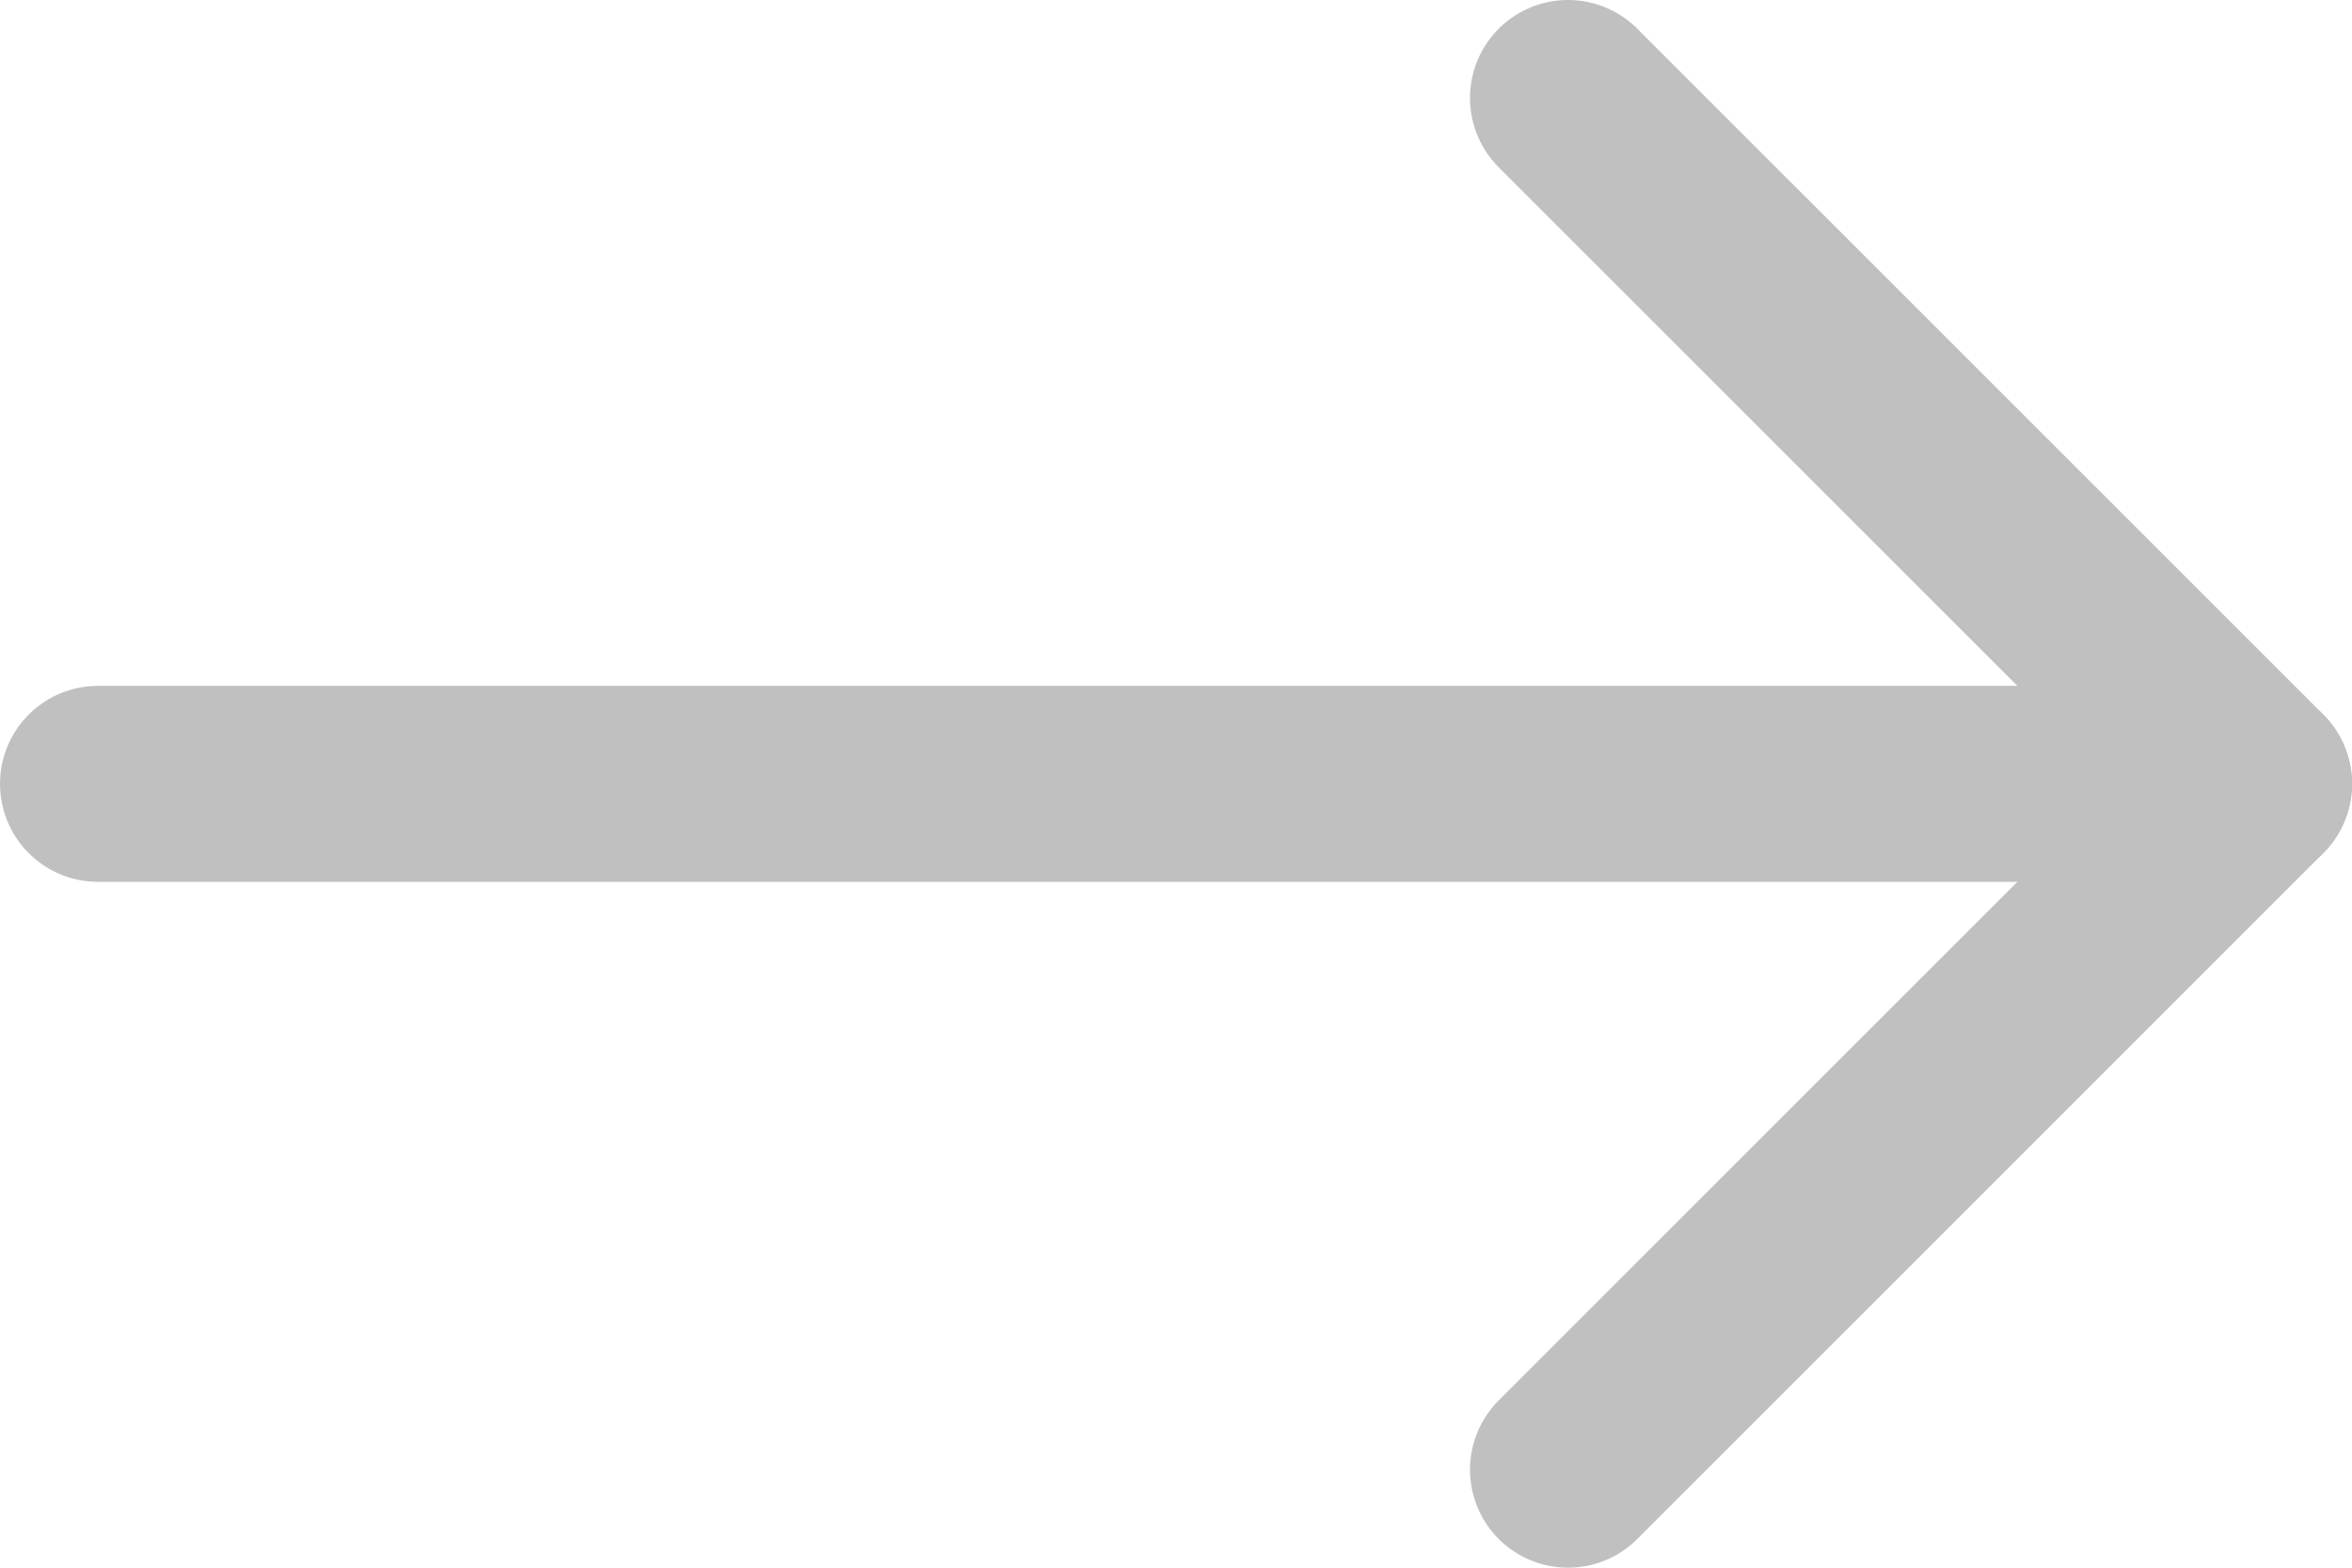
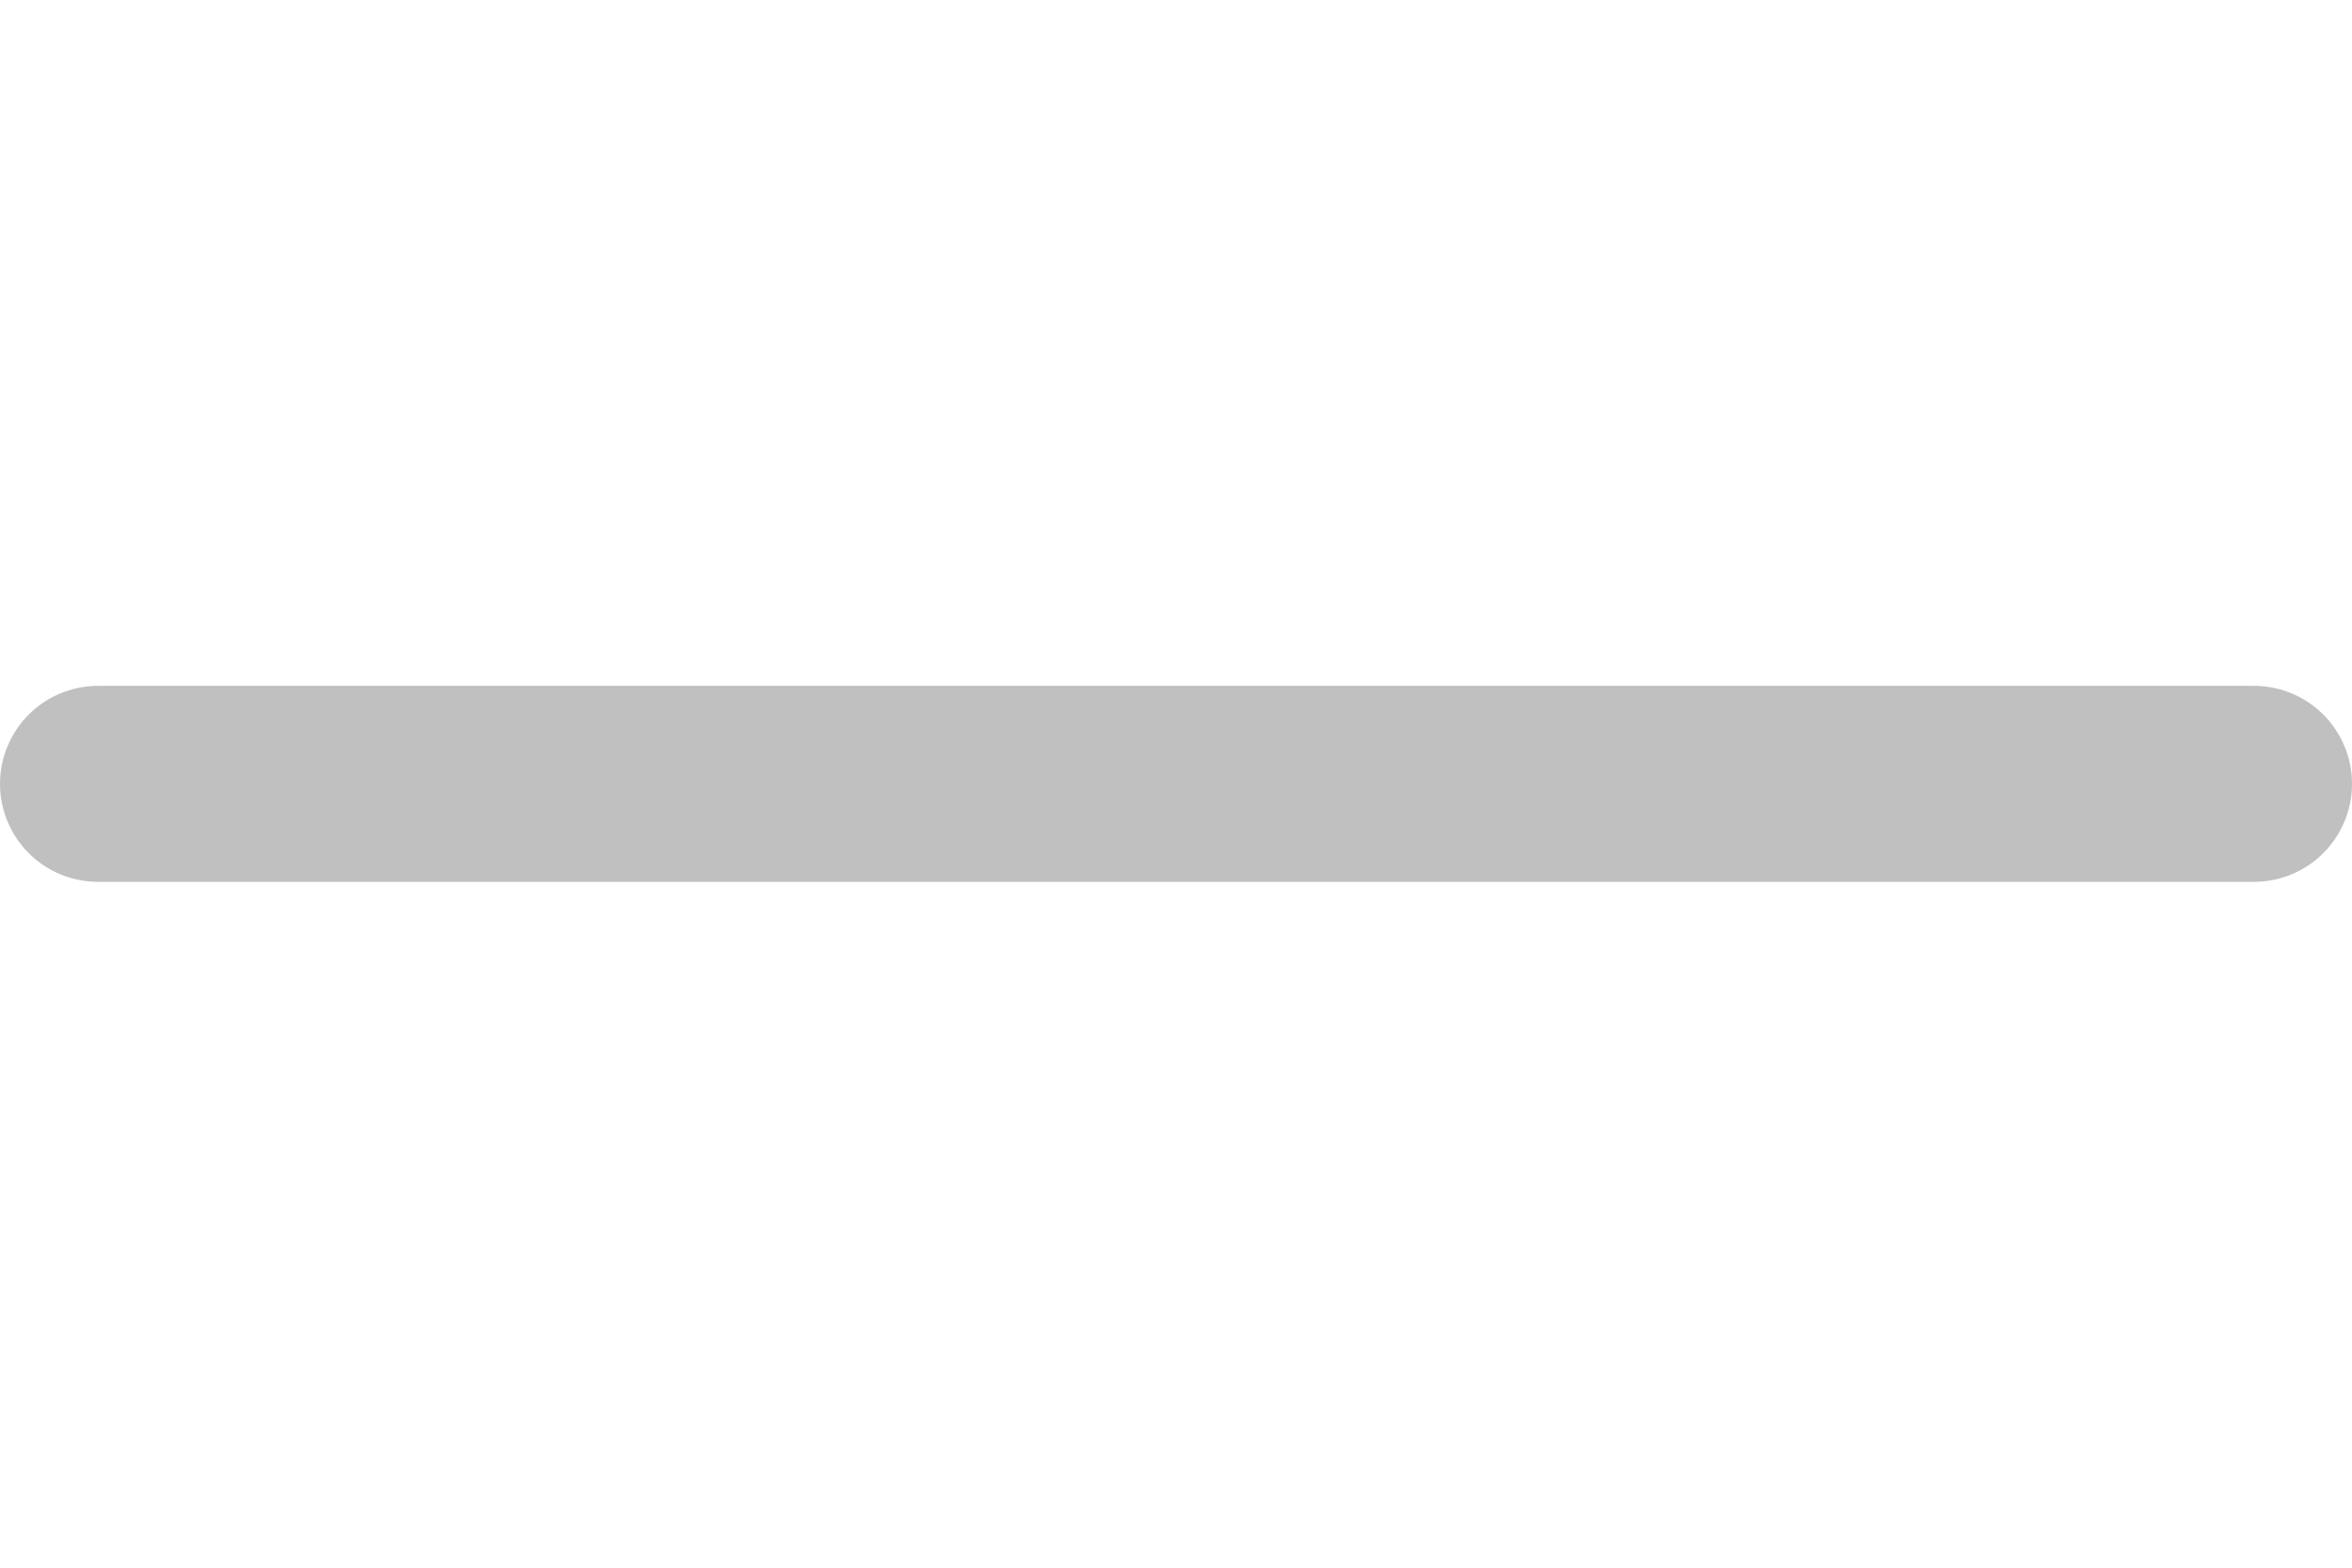
<svg xmlns="http://www.w3.org/2000/svg" fill="none" viewBox="0 0 24 16" height="16" width="24">
  <path stroke-linejoin="round" stroke-linecap="round" stroke-width="2" stroke="#C0C0C0" d="M1 8L23 8" />
-   <path stroke-linejoin="round" stroke-linecap="round" stroke-width="2" stroke="#C0C0C0" d="M16 1L23 8L16 15" />
</svg>